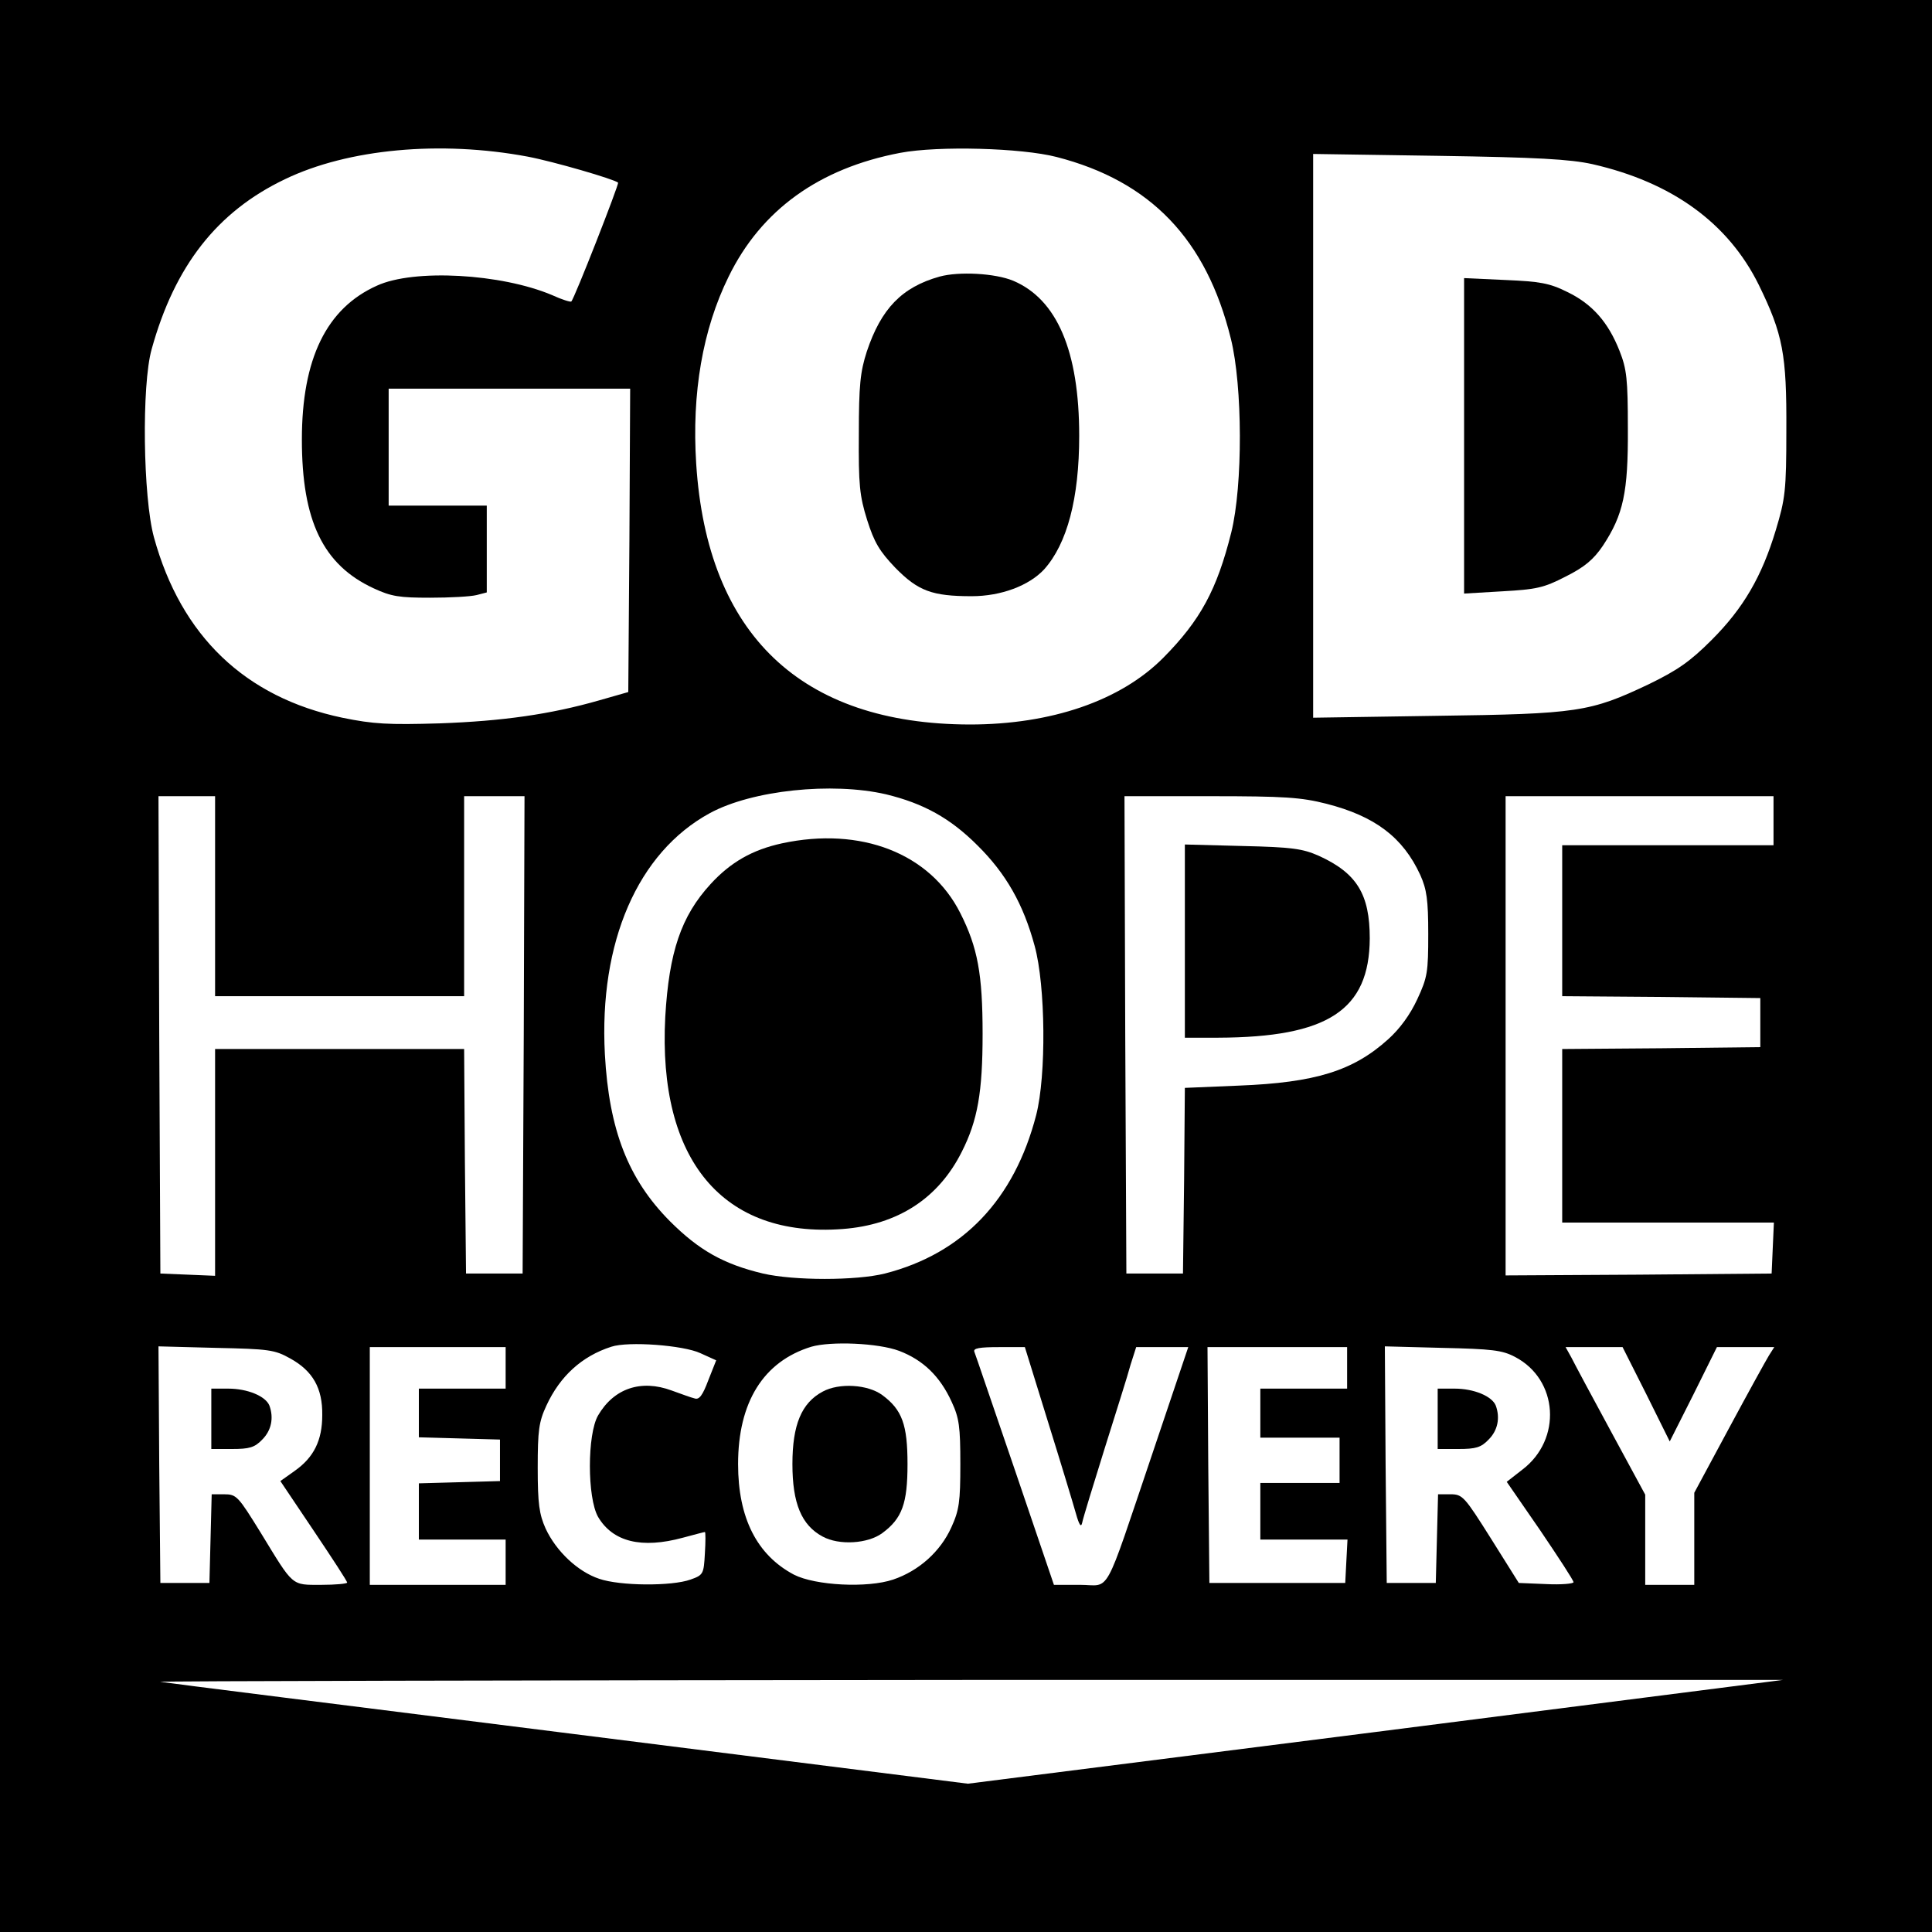
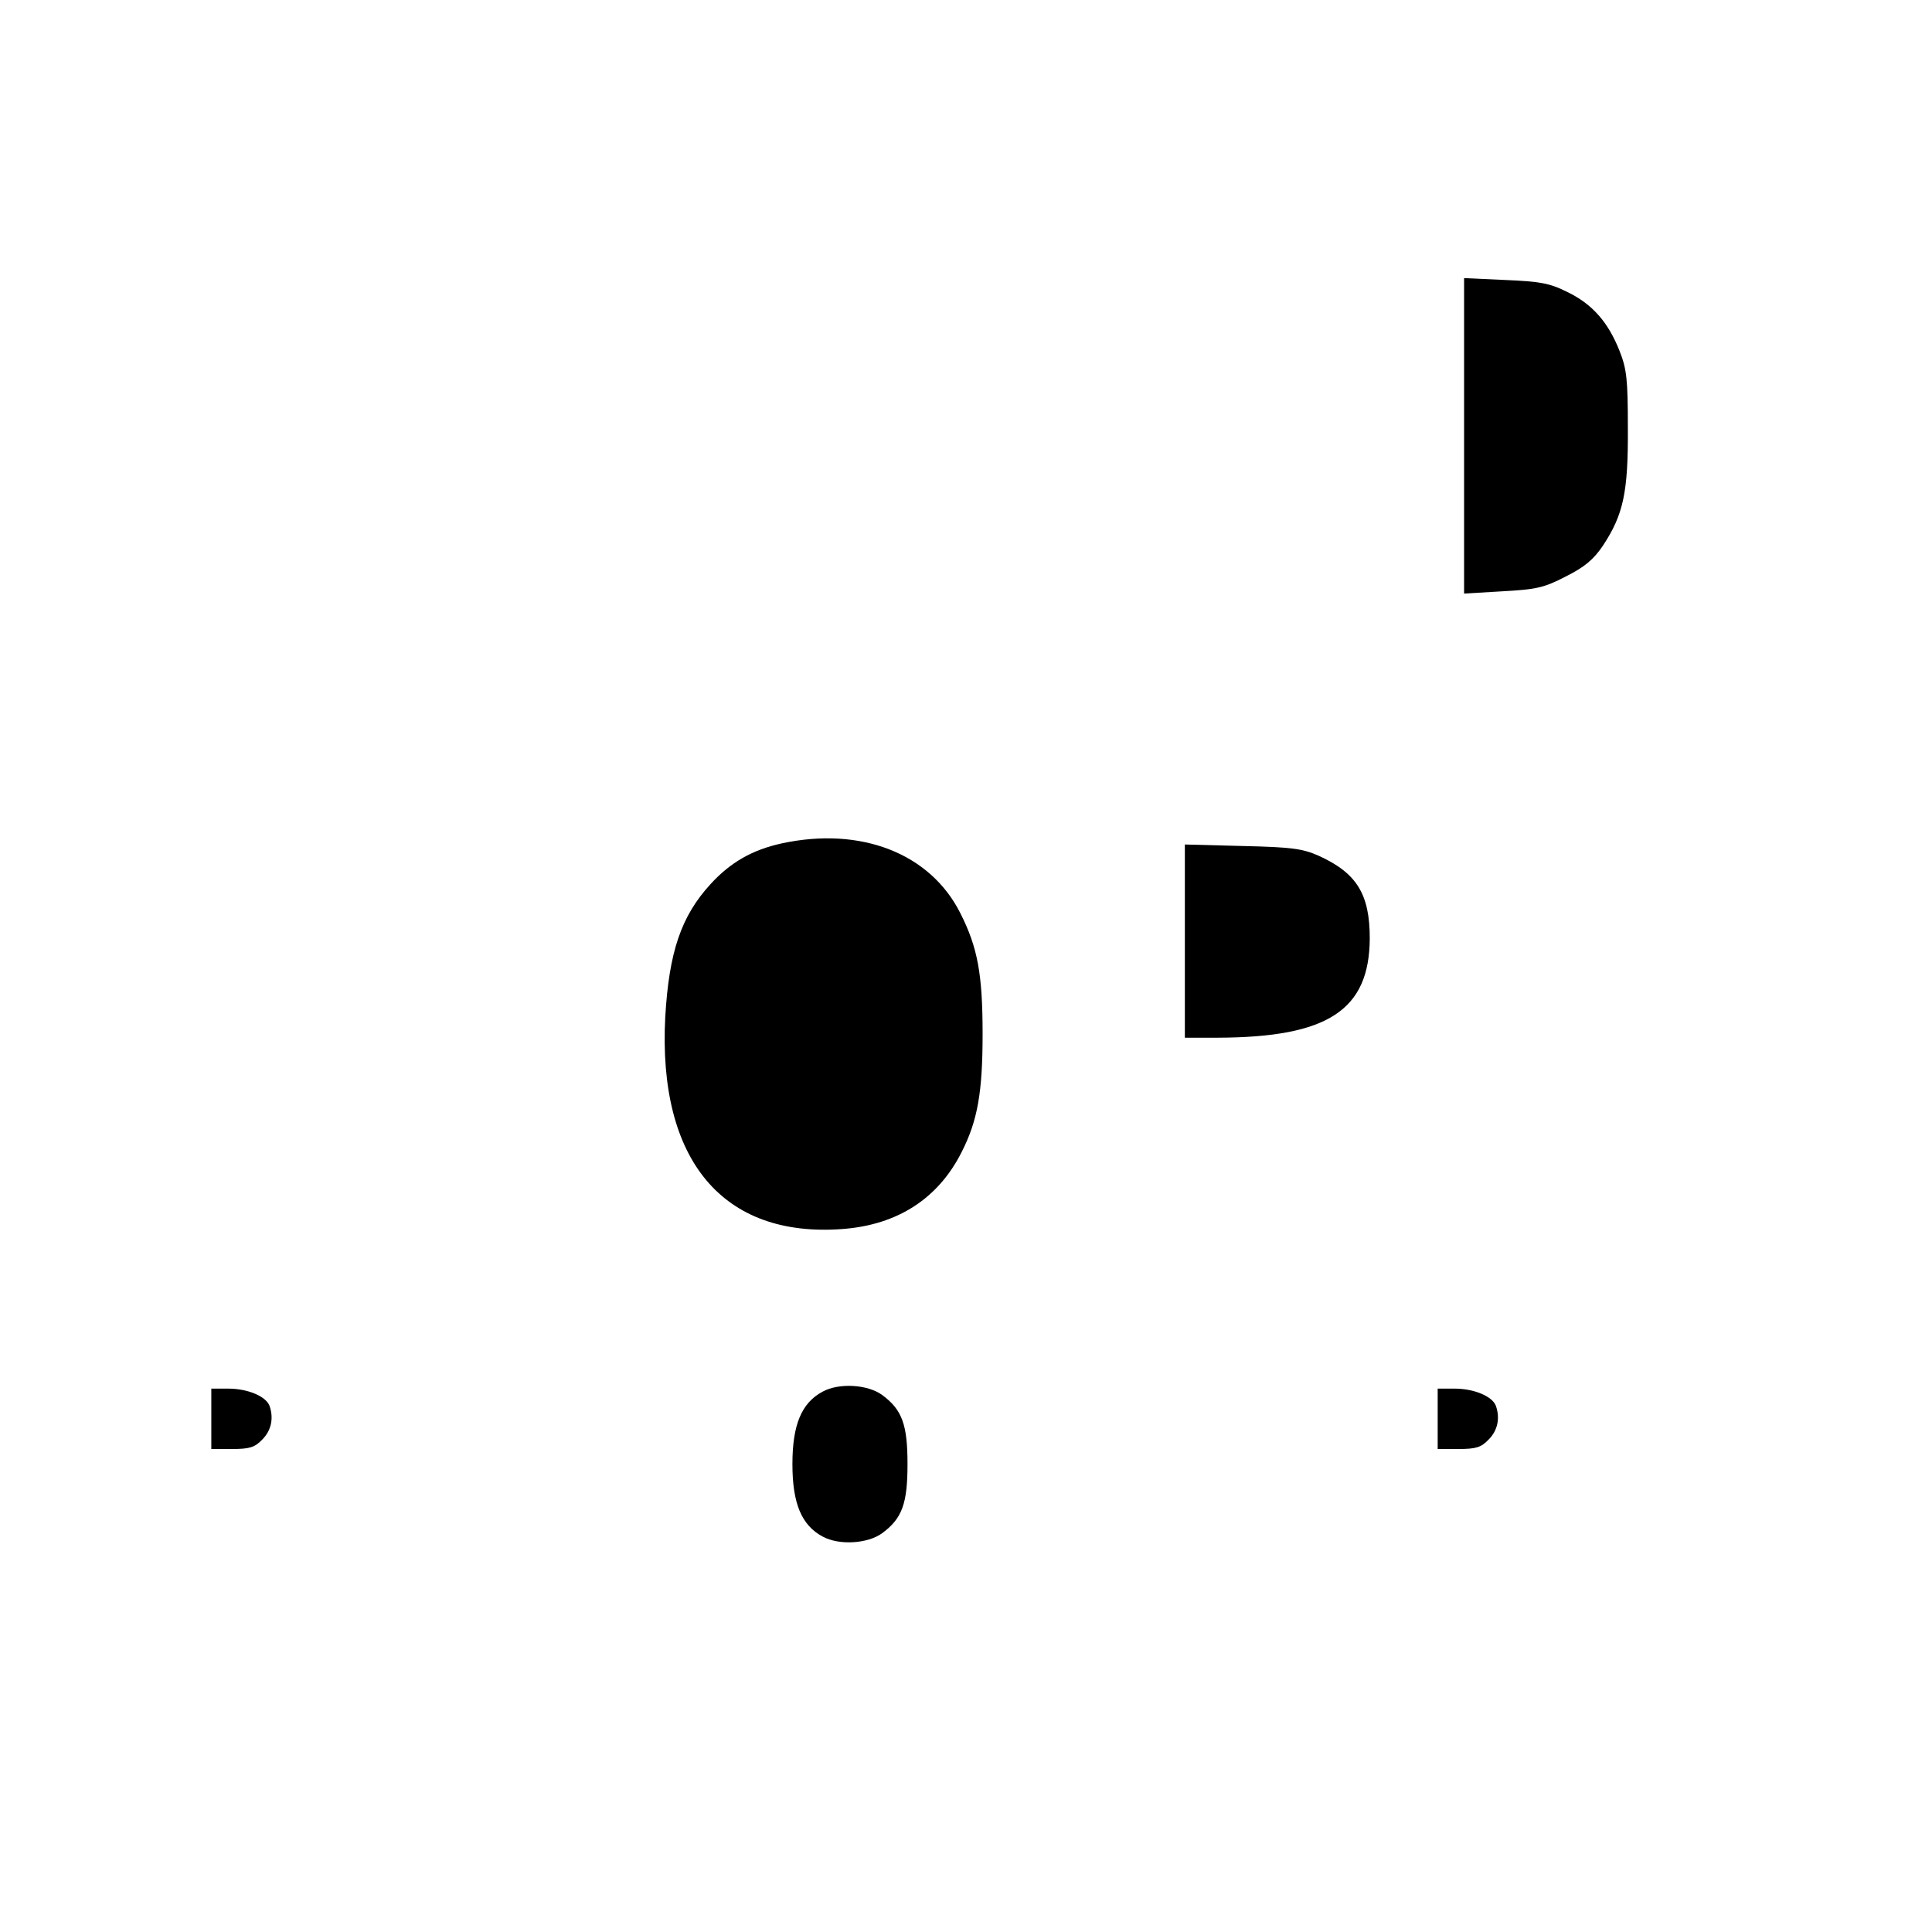
<svg xmlns="http://www.w3.org/2000/svg" version="1.0" width="512pt" height="512pt" viewBox="0 0 512 512" preserveAspectRatio="xMidYMid meet">
  <g transform="translate(0,512) scale(0.1,-0.1)" fill="#000000" stroke="none">
-     <path d="M0 2560 l0 -2560 2560 0 2560 0 0 2560 0 2560 -2560 0 -2560 0 0 -2560z m1398 2145 c69 -13 230 -60 240 -69 3 -4 -116 -308 -124 -315 -2 -2 -25 5 -51 17 -135 57 -366 70 -464 25 -134 -60 -199 -194 -199 -408 0 -215 56 -332 190 -394 47 -22 69 -25 150 -25 52 0 107 3 123 7 l27 7 0 115 0 115 -130 0 -130 0 0 155 0 155 320 0 320 0 -2 -402 -3 -402 -77 -22 c-129 -37 -256 -55 -423 -61 -136 -4 -175 -2 -258 15 -257 54 -427 216 -499 478 -29 106 -33 404 -6 499 61 220 173 364 353 450 168 81 413 103 643 60z m1402 -1 c249 -64 397 -218 462 -482 31 -125 32 -388 1 -513 -38 -152 -82 -233 -180 -332 -113 -114 -297 -177 -513 -177 -447 1 -696 238 -725 691 -12 187 17 356 86 496 86 176 239 287 455 328 101 19 321 13 414 -11z m1420 -19 c211 -48 360 -156 441 -320 64 -131 74 -184 73 -385 0 -161 -3 -182 -28 -265 -37 -123 -86 -207 -170 -291 -57 -57 -90 -80 -166 -117 -156 -74 -188 -79 -562 -84 l-328 -5 0 747 0 747 333 -5 c261 -4 348 -9 407 -22z m-1872 -1670 c99 -24 170 -63 242 -135 76 -75 122 -156 152 -267 29 -106 31 -343 4 -448 -58 -224 -194 -367 -401 -420 -76 -19 -241 -19 -323 0 -105 25 -170 62 -247 139 -110 111 -161 241 -172 442 -16 297 87 535 278 639 112 61 324 83 467 50z m-1778 -270 l0 -265 330 0 330 0 0 265 0 265 80 0 80 0 -2 -632 -3 -633 -75 0 -75 0 -3 298 -2 297 -330 0 -330 0 0 -300 0 -301 -72 3 -73 3 -3 633 -2 632 75 0 75 0 0 -265z m2945 245 c129 -33 203 -89 249 -189 17 -38 21 -66 21 -156 0 -101 -2 -115 -29 -173 -19 -41 -46 -78 -77 -106 -93 -84 -193 -115 -396 -123 l-143 -6 -2 -246 -3 -246 -75 0 -75 0 -3 633 -2 632 228 0 c196 0 240 -3 307 -20z m1185 -45 l0 -65 -280 0 -280 0 0 -200 0 -200 263 -2 262 -3 0 -65 0 -65 -262 -3 -263 -2 0 -230 0 -230 280 0 281 0 -3 -67 -3 -68 -352 -3 -353 -2 0 635 0 635 355 0 355 0 0 -65z m-2844 -1411 l42 -19 -21 -53 c-15 -40 -24 -52 -36 -48 -9 2 -36 12 -61 21 -81 30 -153 6 -195 -66 -29 -50 -29 -218 0 -269 39 -66 115 -85 225 -55 30 8 56 15 58 15 2 0 2 -25 0 -57 -3 -54 -4 -57 -38 -69 -50 -18 -187 -17 -242 2 -57 19 -114 73 -142 133 -17 38 -21 66 -21 161 0 99 3 122 23 165 36 78 94 131 172 156 45 15 191 4 236 -17z m527 6 c63 -24 108 -67 139 -135 20 -43 23 -66 23 -165 0 -100 -3 -122 -24 -168 -29 -64 -86 -115 -154 -138 -68 -23 -206 -16 -263 13 -98 52 -148 150 -148 293 0 164 67 272 194 311 52 15 177 10 233 -11z m-1614 -20 c60 -33 86 -79 85 -150 0 -67 -22 -112 -73 -148 l-38 -27 88 -131 c49 -73 89 -134 89 -138 0 -3 -31 -6 -68 -6 -81 0 -73 -6 -161 138 -60 97 -64 102 -97 102 l-33 0 -3 -117 -3 -118 -65 0 -65 0 -3 313 -2 314 152 -4 c141 -3 156 -5 197 -28z m571 -25 l0 -55 -115 0 -115 0 0 -65 0 -64 108 -3 107 -3 0 -55 0 -55 -107 -3 -108 -3 0 -74 0 -75 115 0 115 0 0 -60 0 -60 -180 0 -180 0 0 315 0 315 180 0 180 0 0 -55z m1437 -142 c34 -109 67 -218 74 -243 9 -32 14 -39 17 -25 2 11 29 99 59 195 30 96 62 196 69 223 l15 47 69 0 69 0 -95 -282 c-132 -390 -109 -348 -192 -348 l-69 0 -103 303 c-57 166 -105 308 -108 315 -3 9 14 12 65 12 l69 0 61 -197z m793 142 l0 -55 -115 0 -115 0 0 -65 0 -65 105 0 105 0 0 -60 0 -60 -105 0 -105 0 0 -75 0 -75 115 0 116 0 -3 -57 -3 -58 -180 0 -180 0 -3 313 -2 312 185 0 185 0 0 -55z m445 29 c115 -60 125 -219 19 -299 l-41 -32 89 -129 c48 -71 88 -132 88 -137 0 -4 -33 -7 -72 -5 l-73 3 -74 118 c-70 111 -75 117 -107 117 l-33 0 -3 -117 -3 -118 -65 0 -65 0 -3 313 -2 314 152 -4 c132 -3 159 -6 193 -24z m348 -99 l62 -125 63 125 62 125 76 0 76 0 -14 -22 c-8 -13 -56 -100 -106 -193 l-92 -171 0 -122 0 -122 -65 0 -65 0 0 119 0 120 -91 168 c-50 92 -97 180 -105 196 l-15 27 76 0 75 0 63 -125z m-718 -895 l-1080 -137 -1055 133 c-580 73 -1068 134 -1085 137 -16 2 944 4 2135 5 l2165 0 -1080 -138z" />
-     <path d="M2490 4387 c-100 -28 -155 -85 -193 -199 -17 -53 -21 -88 -21 -218 -1 -135 2 -164 22 -228 19 -60 33 -83 75 -127 60 -61 97 -75 202 -75 78 0 152 28 192 71 61 68 93 188 93 354 0 225 -59 362 -175 411 -48 20 -144 25 -195 11z" />
    <path d="M3880 3965 l0 -418 102 6 c89 5 109 9 167 39 50 25 74 45 99 82 54 82 67 141 66 311 0 130 -3 157 -22 205 -30 76 -72 124 -138 156 -48 24 -73 28 -165 32 l-109 5 0 -418z" />
    <path d="M2072 2885 c-78 -17 -136 -50 -189 -108 -78 -85 -110 -180 -120 -352 -20 -380 153 -586 470 -562 146 11 254 81 316 205 42 83 55 158 55 312 0 158 -13 229 -59 320 -80 159 -264 230 -473 185z" />
    <path d="M3140 2626 l0 -256 88 0 c291 1 401 73 402 263 0 117 -34 173 -135 219 -43 19 -71 23 -202 26 l-153 4 0 -256z" />
    <path d="M2180 1432 c-56 -30 -80 -88 -80 -192 0 -104 24 -162 80 -192 44 -24 120 -19 158 9 53 39 67 79 67 183 0 104 -14 144 -67 183 -38 28 -114 33 -158 9z" />
    <path d="M560 1360 l0 -80 55 0 c46 0 60 4 80 25 24 24 31 57 19 90 -10 25 -58 45 -109 45 l-45 0 0 -80z" />
-     <path d="M3810 1360 l0 -80 55 0 c46 0 60 4 80 25 24 24 31 57 19 90 -10 25 -58 45 -109 45 l-45 0 0 -80z" />
+     <path d="M3810 1360 l0 -80 55 0 c46 0 60 4 80 25 24 24 31 57 19 90 -10 25 -58 45 -109 45 l-45 0 0 -80" />
  </g>
</svg>